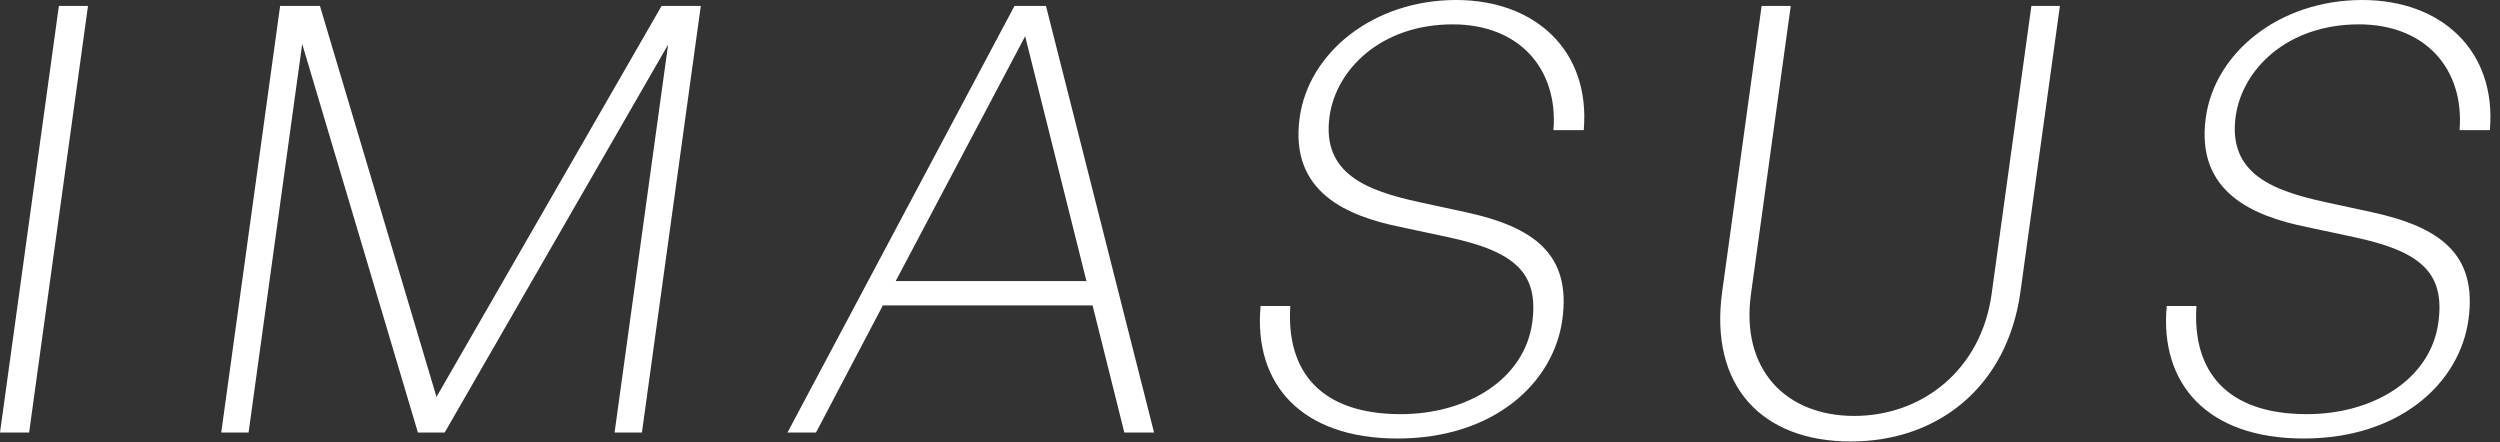
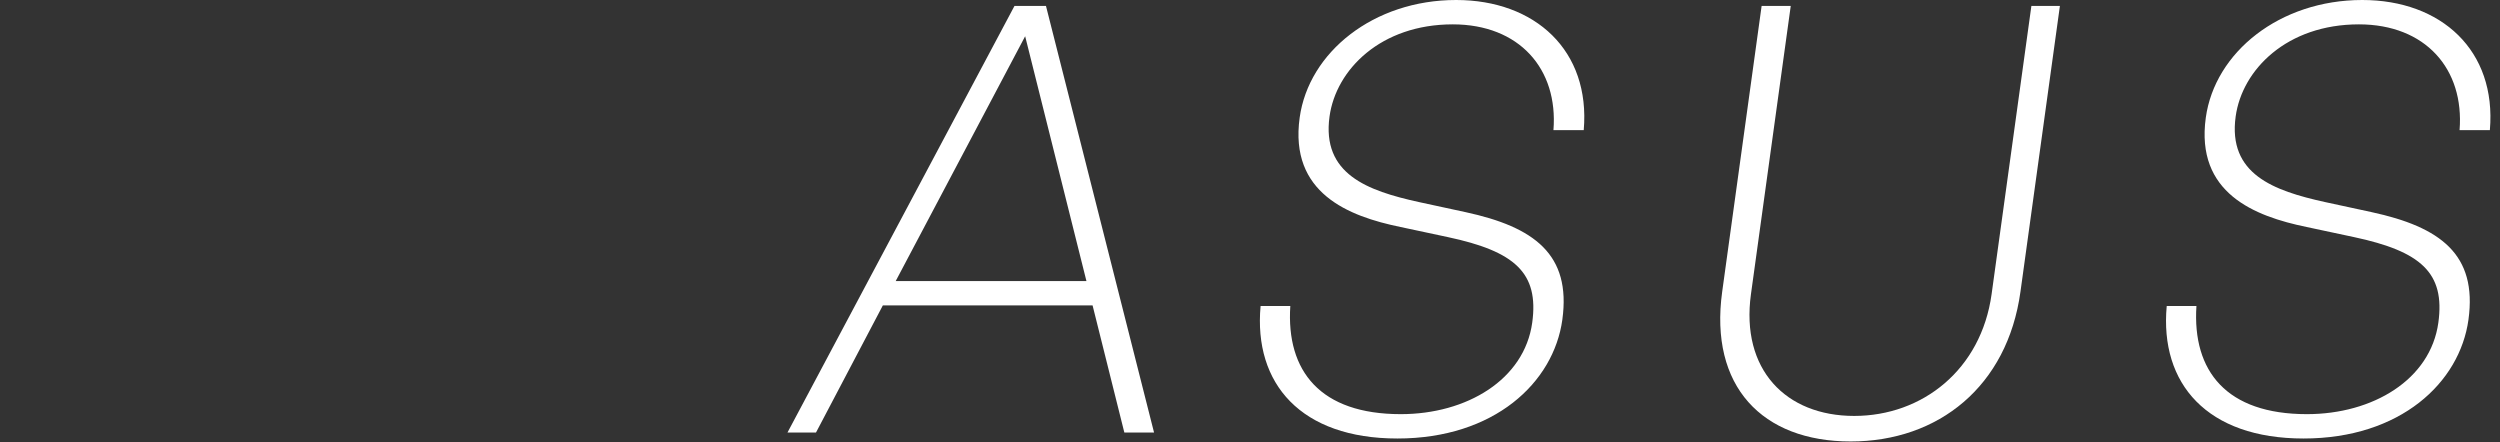
<svg xmlns="http://www.w3.org/2000/svg" width="226" height="40" viewBox="0 0 226 40" fill="none">
  <rect x="0" y="0" width="226" height="40" fill="#333333" stroke="none" />
-   <path d="M37.779 39.104H40.196L60.399 4.029L55.558 39.104H58.029L63.352 0.537H59.807L39.459 35.881L28.922 0.537H25.323L20 39.104H22.471L27.319 3.975L37.779 39.104Z" fill="white" />
  <path d="M101.641 39.104H104.327L94.556 0.537H91.709L71.186 39.104H73.764L79.809 27.609H98.769L101.641 39.104ZM92.674 3.277L98.214 25.407H80.972L92.674 3.277Z" fill="white" />
  <path d="M141.235 28.898C142.051 22.99 138.686 20.519 132.479 19.176L128.254 18.263C123.614 17.242 119.471 15.738 120.19 10.528C120.776 6.285 124.831 2.202 131.33 2.202C137.346 2.202 140.872 6.231 140.431 11.763H143.17C143.788 4.566 138.778 0 131.634 0C124.168 0 118.305 4.727 117.49 10.635C116.548 17.457 121.899 19.552 126.6 20.519L130.879 21.432C136.931 22.721 139.135 24.655 138.513 29.167C137.801 34.323 132.59 37.439 126.628 37.439C119.377 37.439 116.258 33.572 116.644 27.663H113.958C113.309 34.699 117.623 39.641 126.324 39.641C135.08 39.641 140.45 34.592 141.236 28.898L141.235 28.898Z" fill="white" />
  <path d="M186.215 0.537H183.637L180.041 26.588C179.1 33.41 173.795 37.6 167.618 37.6C161.441 37.6 157.346 33.41 158.287 26.588L161.883 0.537H159.251L155.685 26.374C154.507 34.914 159.296 39.909 167.299 39.909C175.249 39.909 181.471 34.914 182.649 26.374L186.215 0.537Z" fill="white" />
  <path d="M223.149 28.898C223.964 22.99 220.599 20.519 214.393 19.176L210.168 18.263C205.528 17.242 201.385 15.738 202.104 10.528C202.69 6.285 206.745 2.202 213.244 2.202C219.26 2.202 222.786 6.231 222.345 11.763H225.084C225.702 4.566 220.692 0 213.548 0C206.082 0 200.219 4.727 199.404 10.635C198.462 17.457 203.813 19.552 208.514 20.519L212.793 21.432C218.845 22.721 221.05 24.655 220.427 29.167C219.715 34.323 214.505 37.439 208.542 37.439C201.291 37.439 198.172 33.572 198.558 27.663H195.872C195.223 34.699 199.537 39.641 208.238 39.641C216.994 39.641 222.364 34.592 223.149 28.898L223.149 28.898Z" fill="white" />
-   <path d="M2.632 39.104L7.955 0.537H5.323L0 39.104H2.632Z" fill="white" />
</svg>